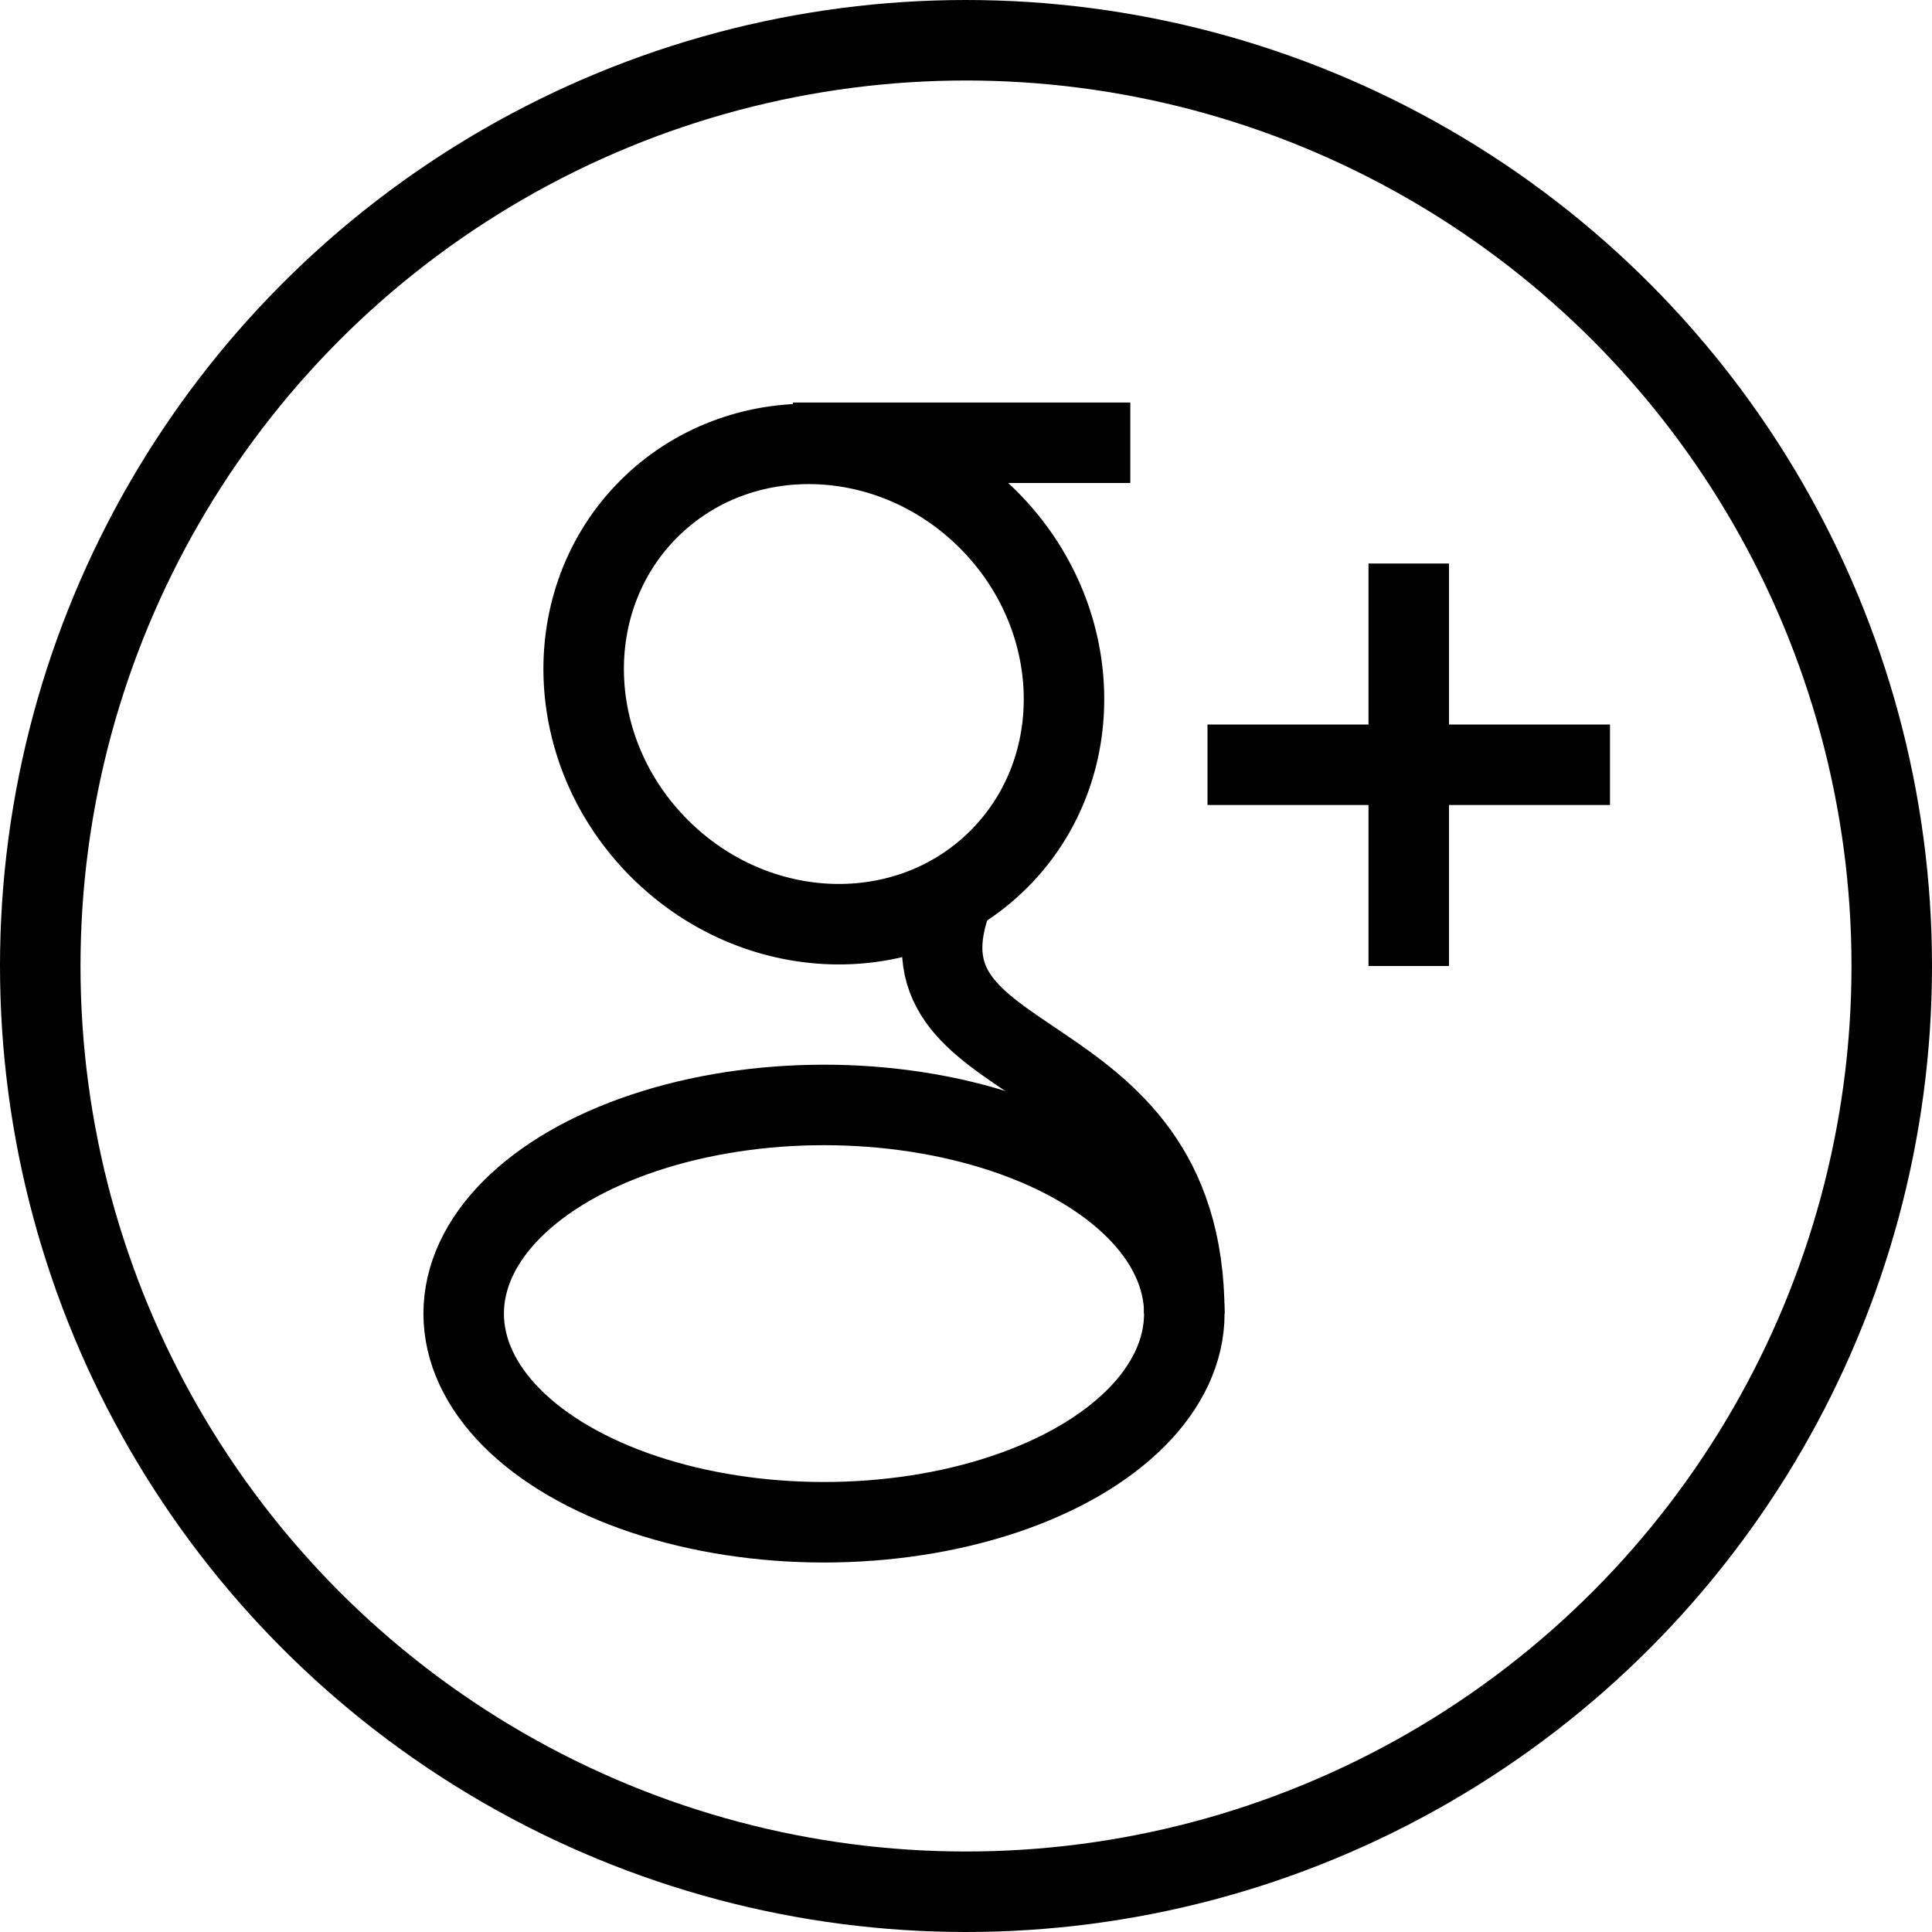
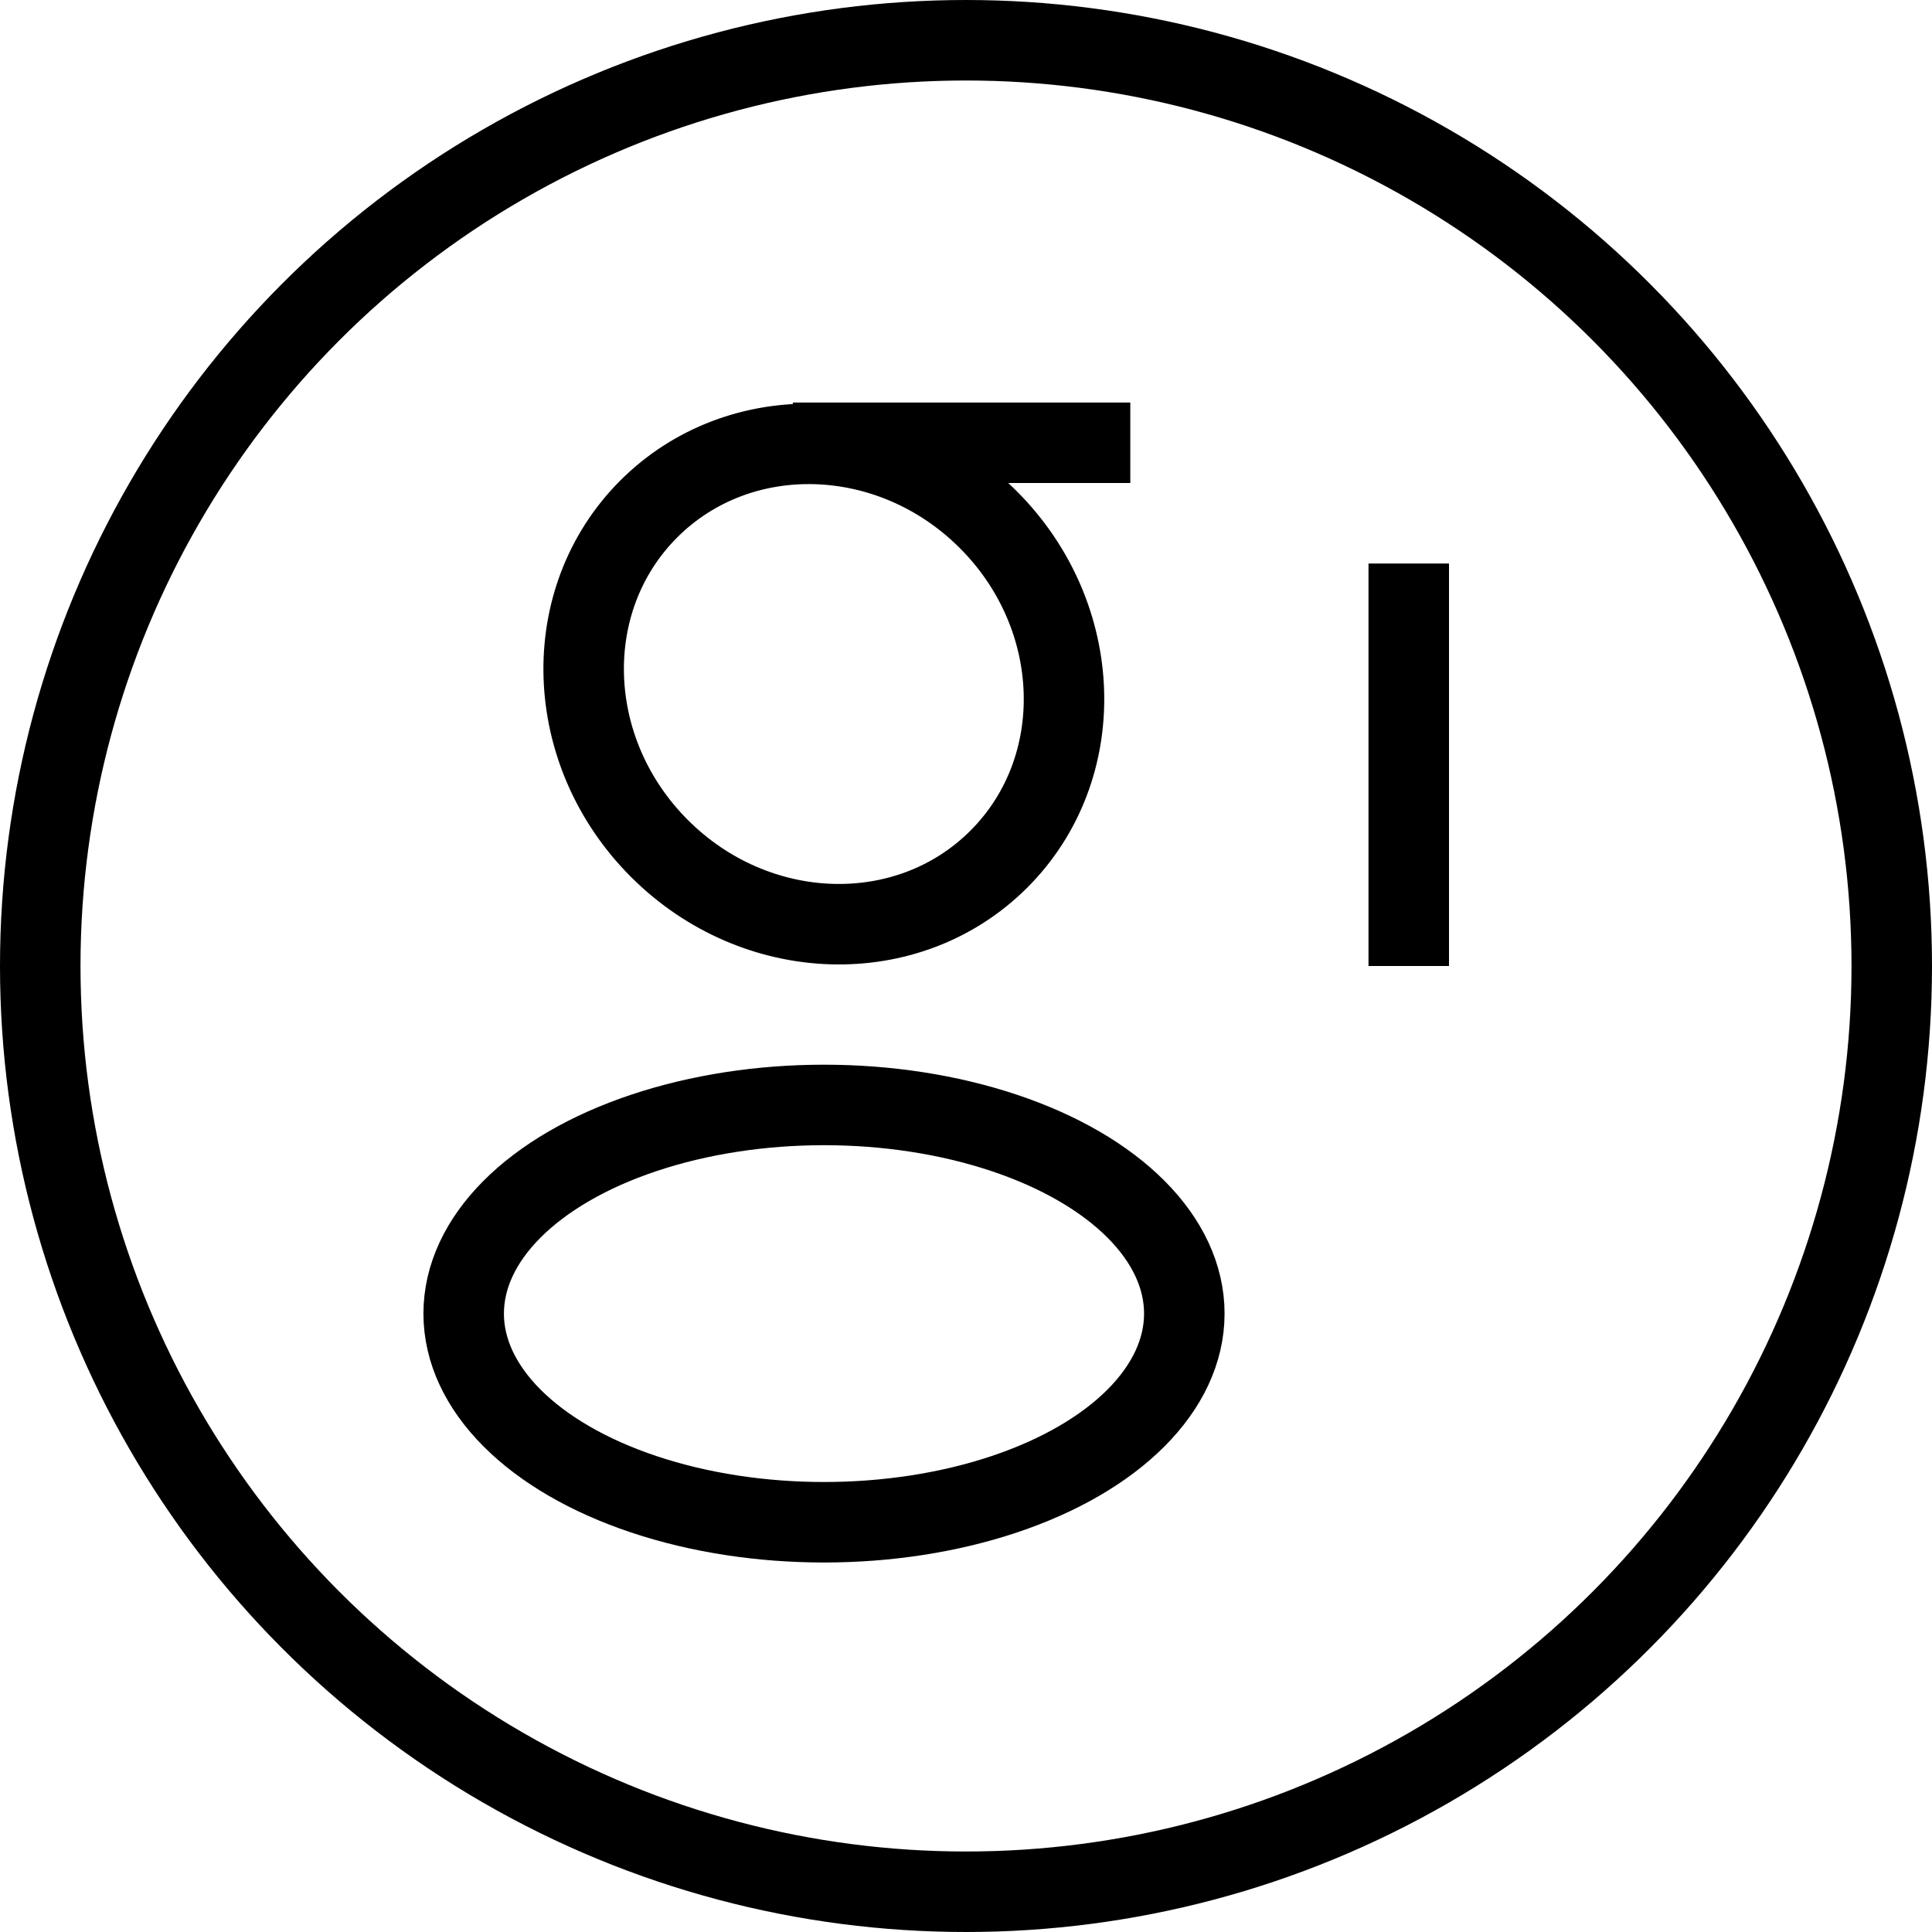
<svg xmlns="http://www.w3.org/2000/svg" version="1.1" x="0px" y="0px" width="24px" height="24px" viewBox="0 0 24 24" enable-background="new 0 0 24 24" xml:space="preserve">
  <g id="Outline_Icons">
    <g>
      <circle fill="none" stroke="#000000" stroke-linecap="round" stroke-linejoin="round" stroke-miterlimit="10" cx="12" cy="12" r="11.5" />
      <g>
        <ellipse transform="matrix(0.707 -0.707 0.707 0.707 -3.011 9.726)" fill="none" stroke="#000000" stroke-linejoin="round" stroke-miterlimit="10" cx="10.236" cy="8.498" rx="2.889" ry="3.076" />
        <line fill="none" stroke="#000000" stroke-linejoin="round" stroke-miterlimit="10" x1="9.849" y1="5.5" x2="14.041" y2="5.5" />
        <ellipse fill="none" stroke="#000000" stroke-linejoin="round" stroke-miterlimit="10" cx="10.236" cy="16.318" rx="4.476" ry="2.592" />
-         <path fill="none" stroke="#000000" stroke-linejoin="round" stroke-miterlimit="10" d="M11.85,11.104     c-0.929,2.347,2.862,1.639,2.862,5.214" />
        <line fill="none" stroke="#000000" stroke-linejoin="round" stroke-miterlimit="10" x1="17.5" y1="7" x2="17.5" y2="12" />
-         <line fill="none" stroke="#000000" stroke-linejoin="round" stroke-miterlimit="10" x1="20" y1="9.5" x2="15" y2="9.5" />
      </g>
    </g>
  </g>
  <g id="Frames-24px">
-     <rect fill="none" width="24" height="24" />
-   </g>
+     </g>
</svg>